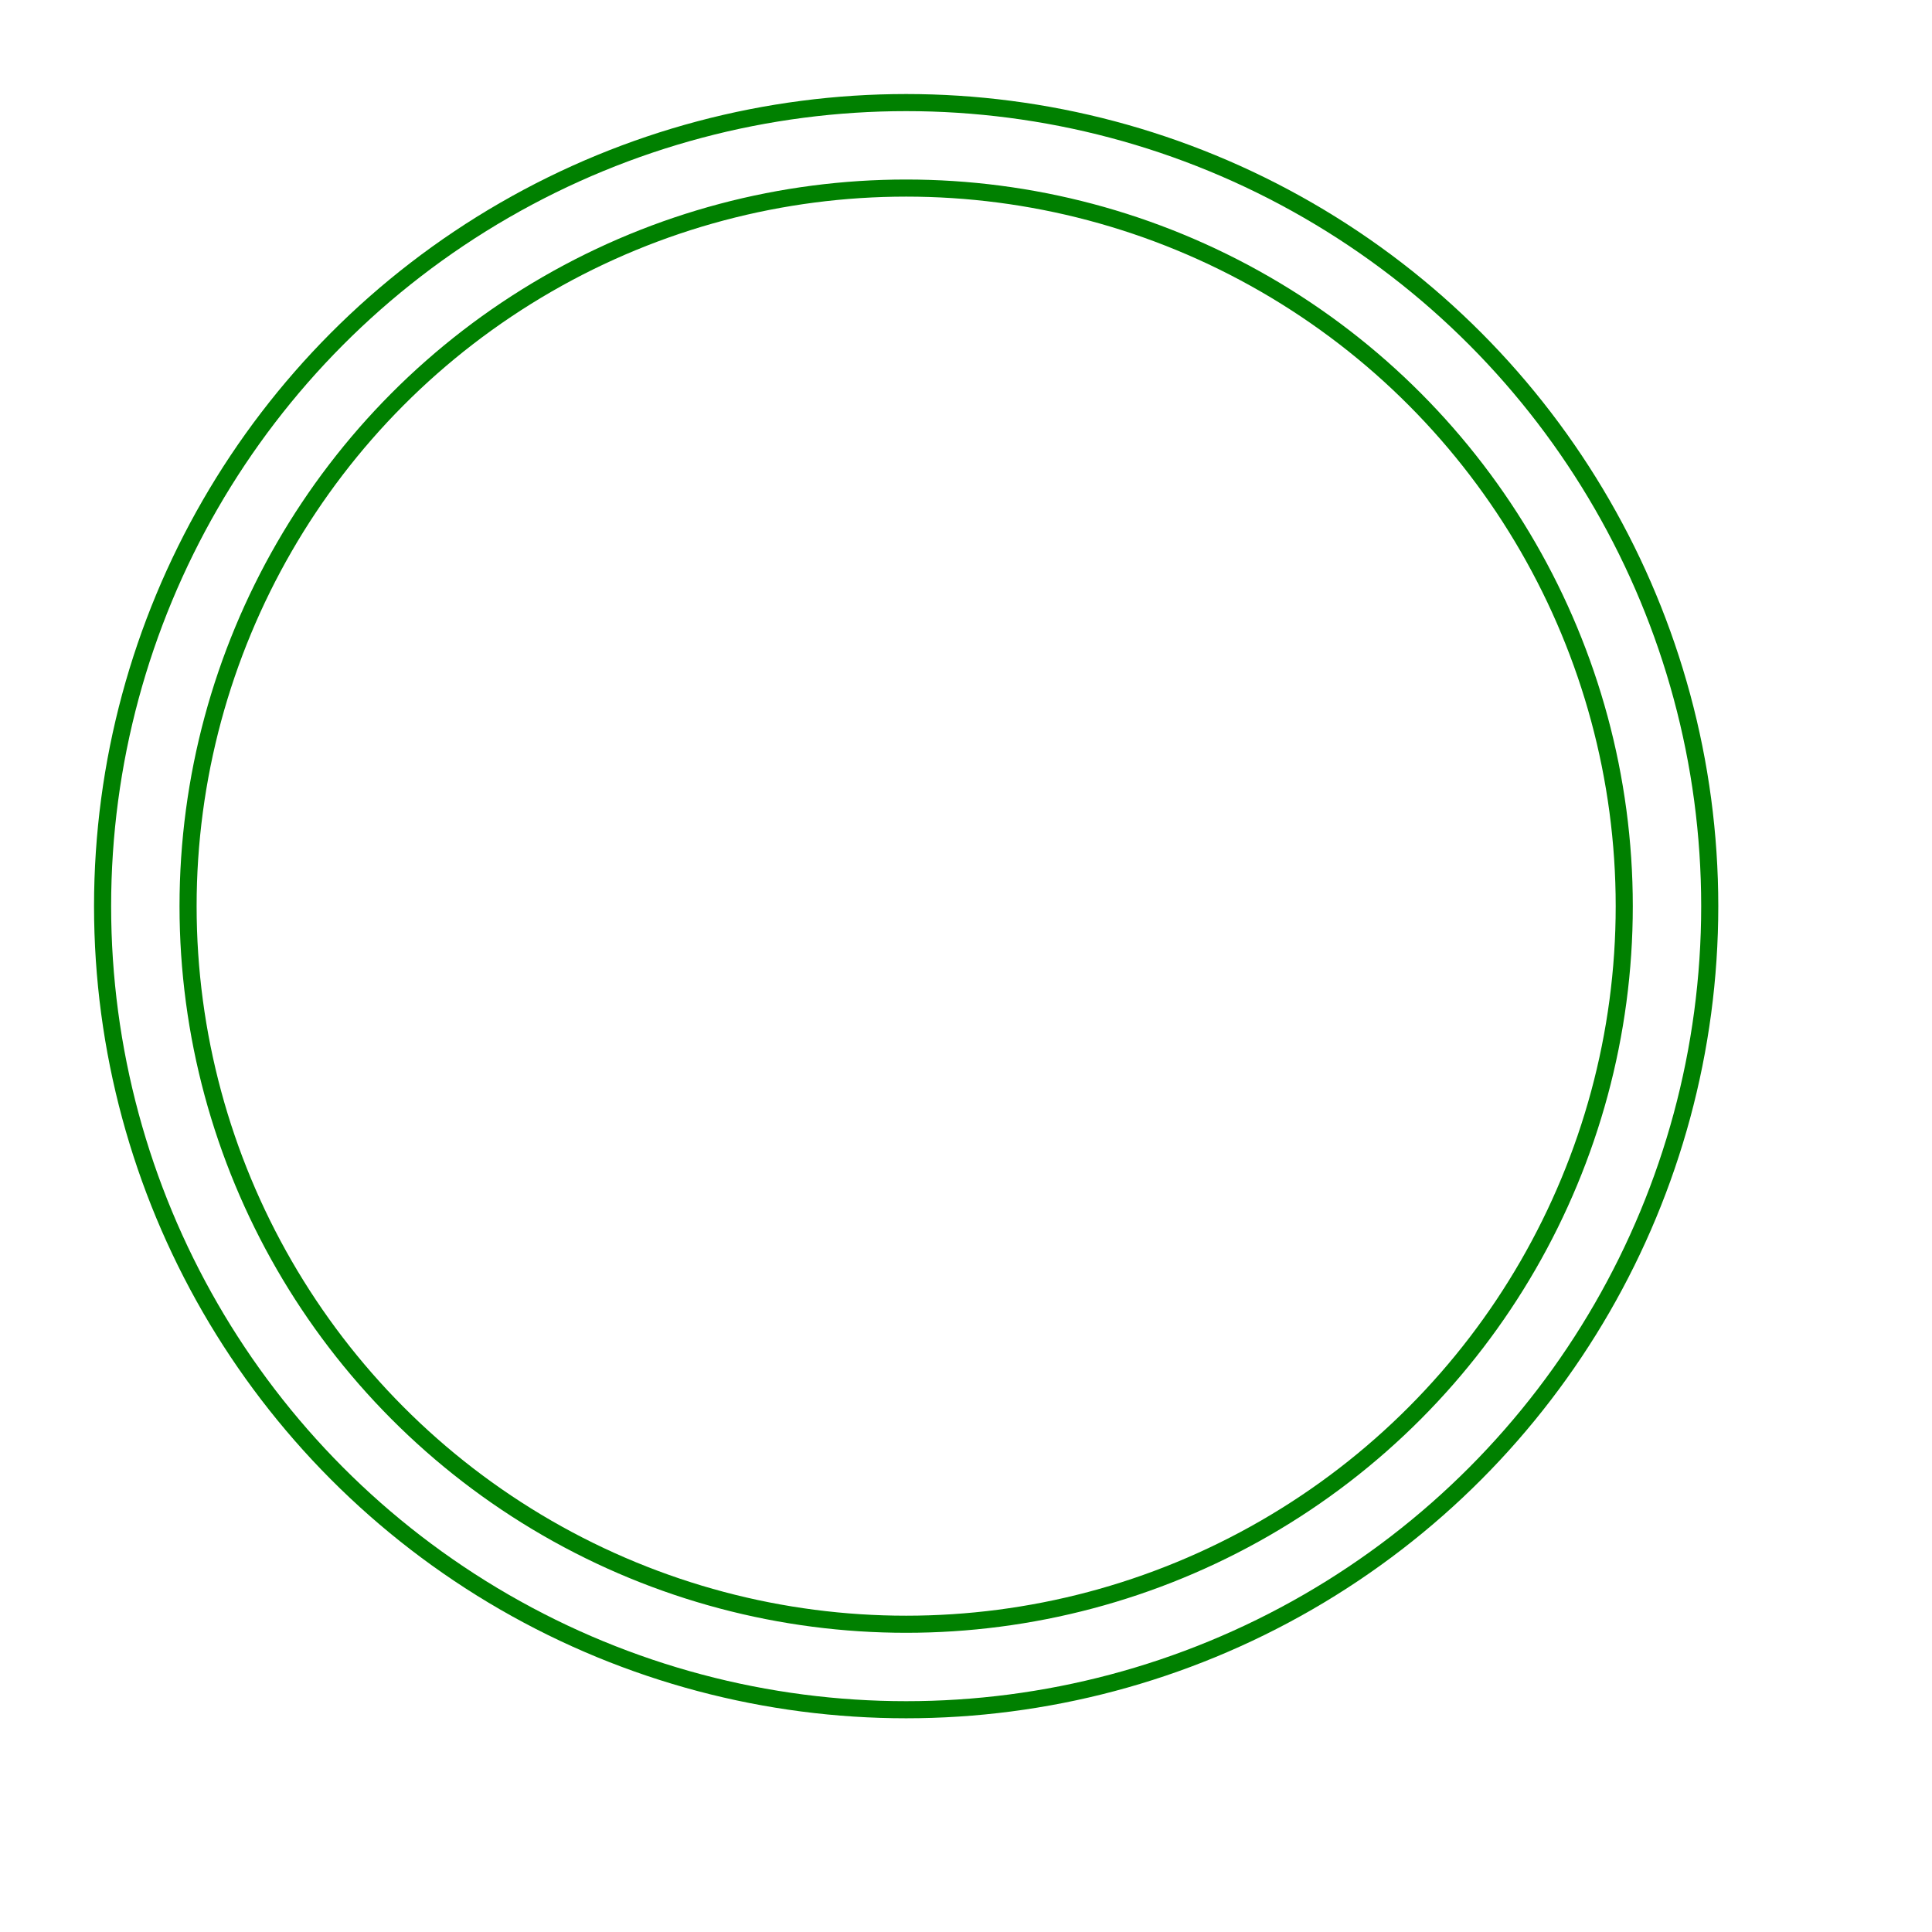
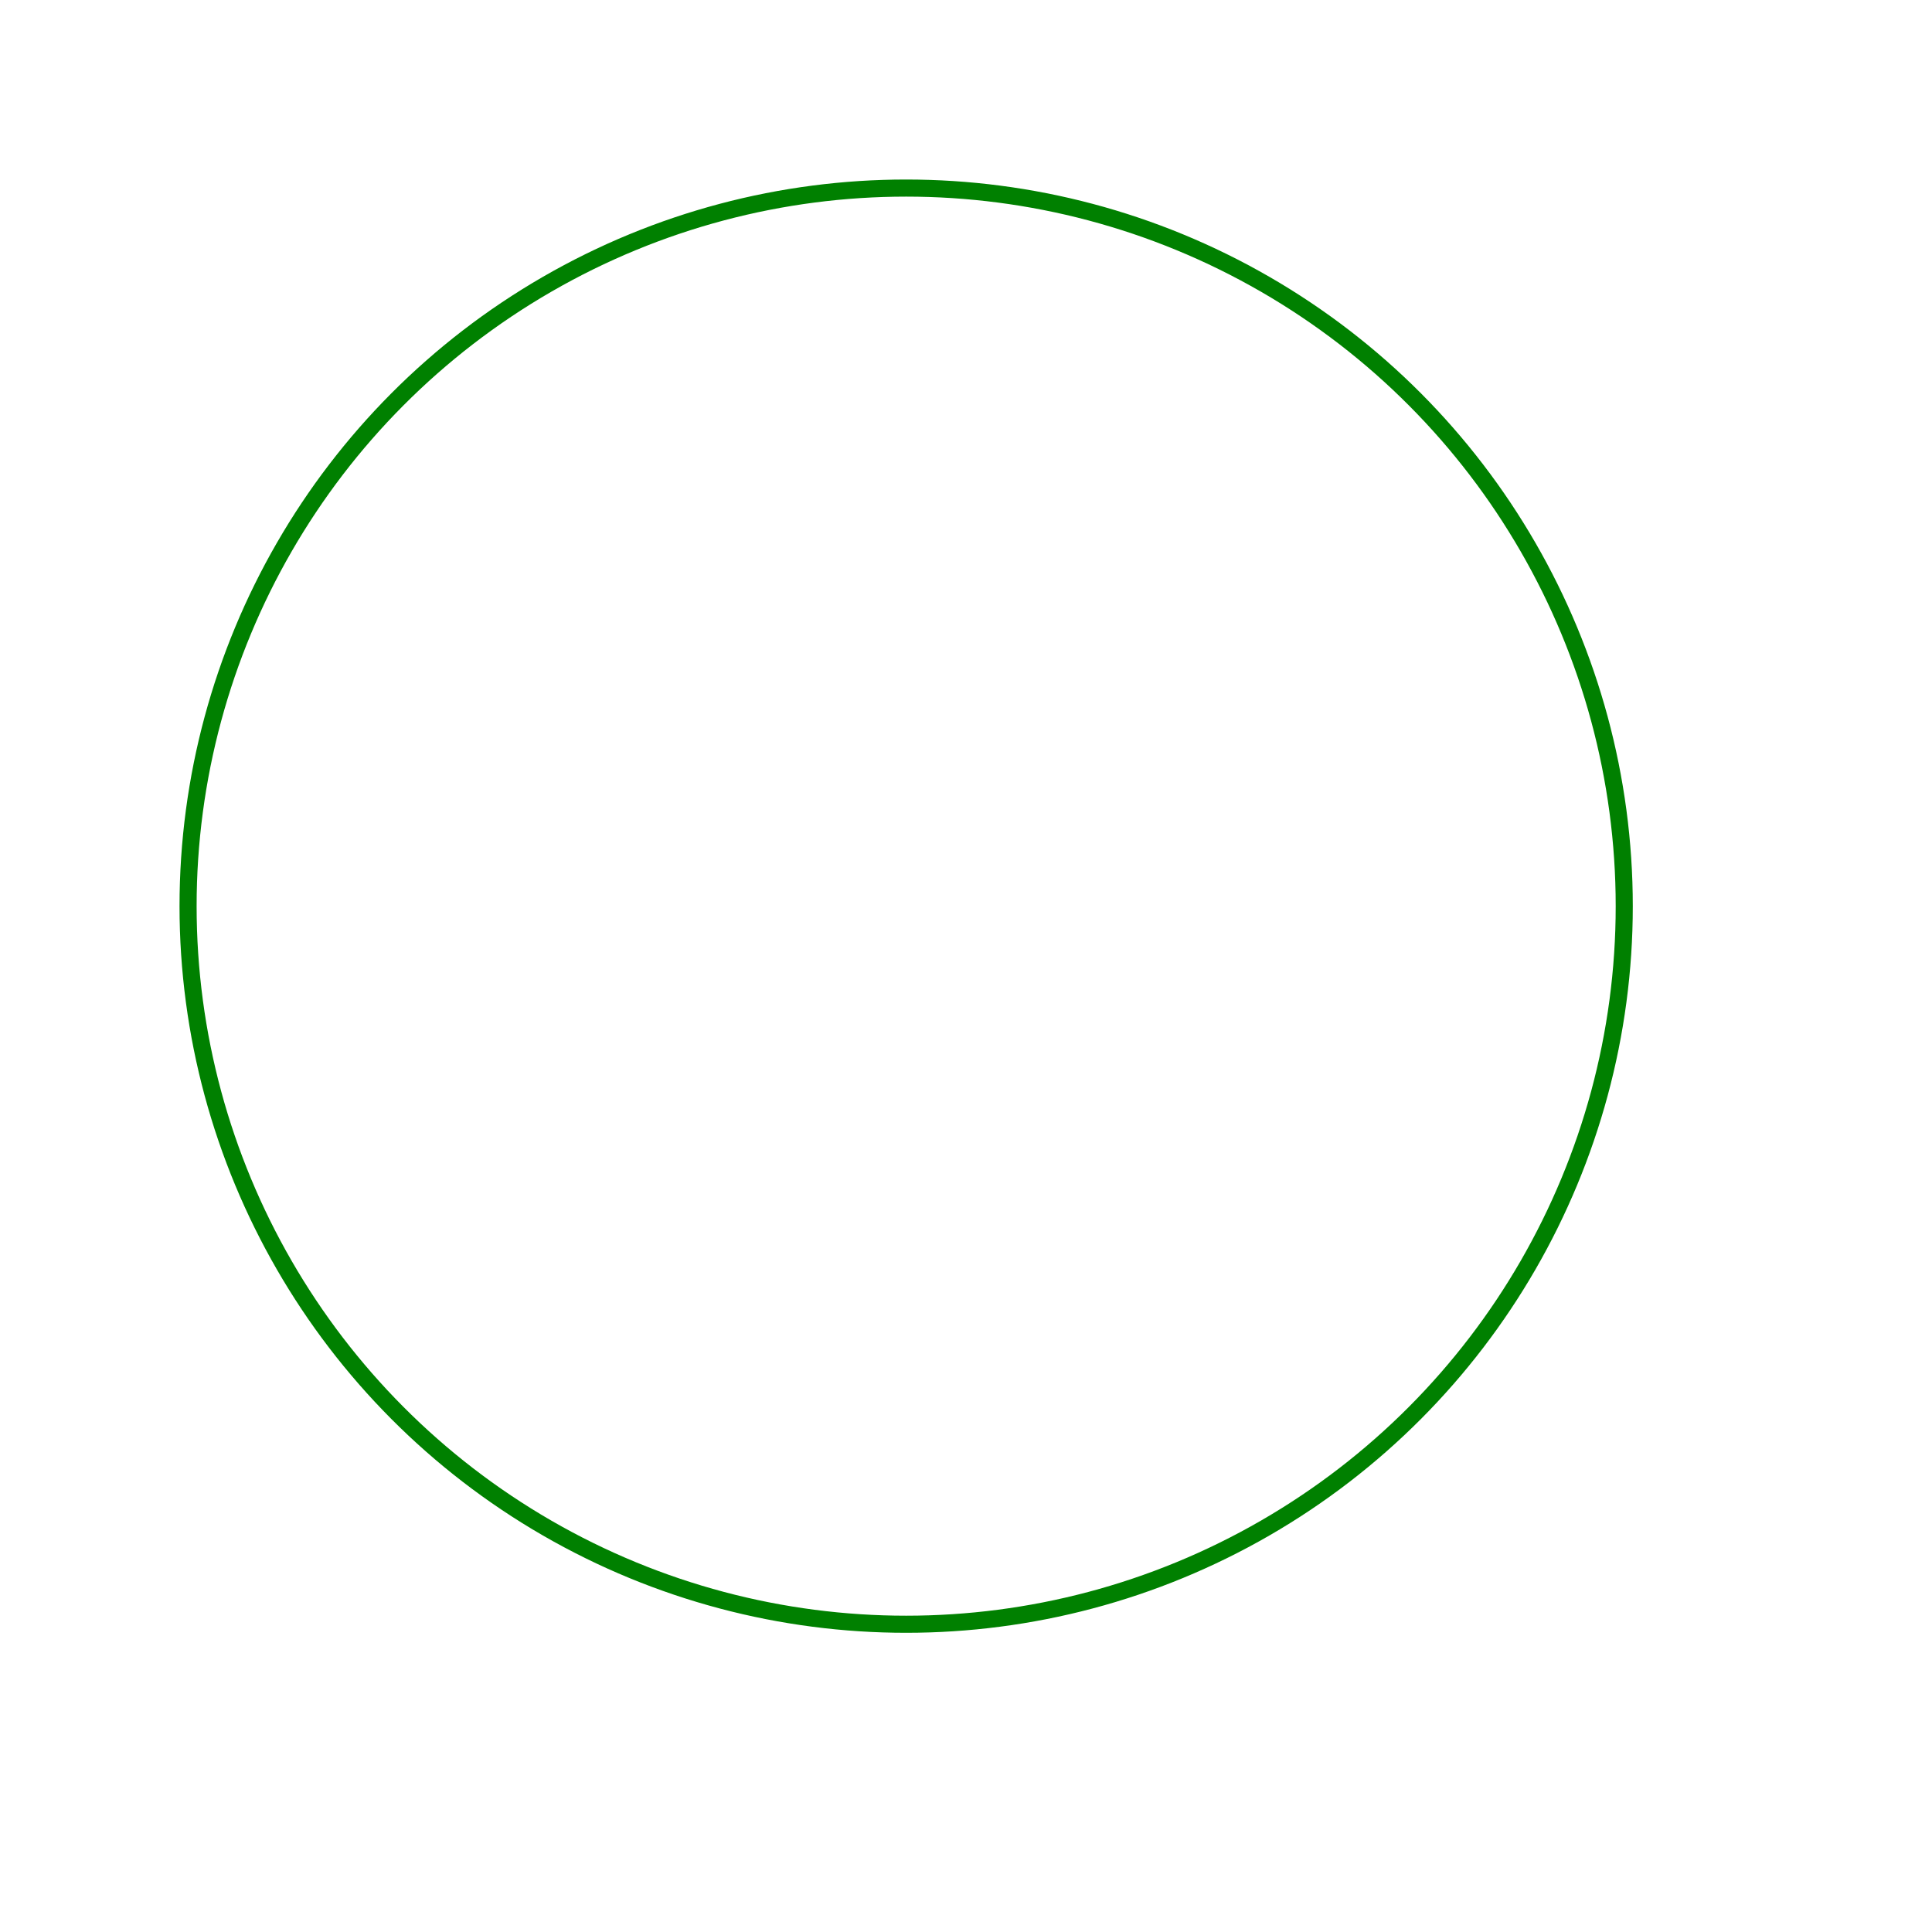
<svg xmlns="http://www.w3.org/2000/svg" width="113" height="113" viewBox="-53 -53 113 113">
-   <circle cx="0" cy="0" r="47" stroke="green" stroke-width="1" fill="none" />
  <circle cx="0" cy="0" r="42" stroke="green" stroke-width="1" fill="none" />
</svg>